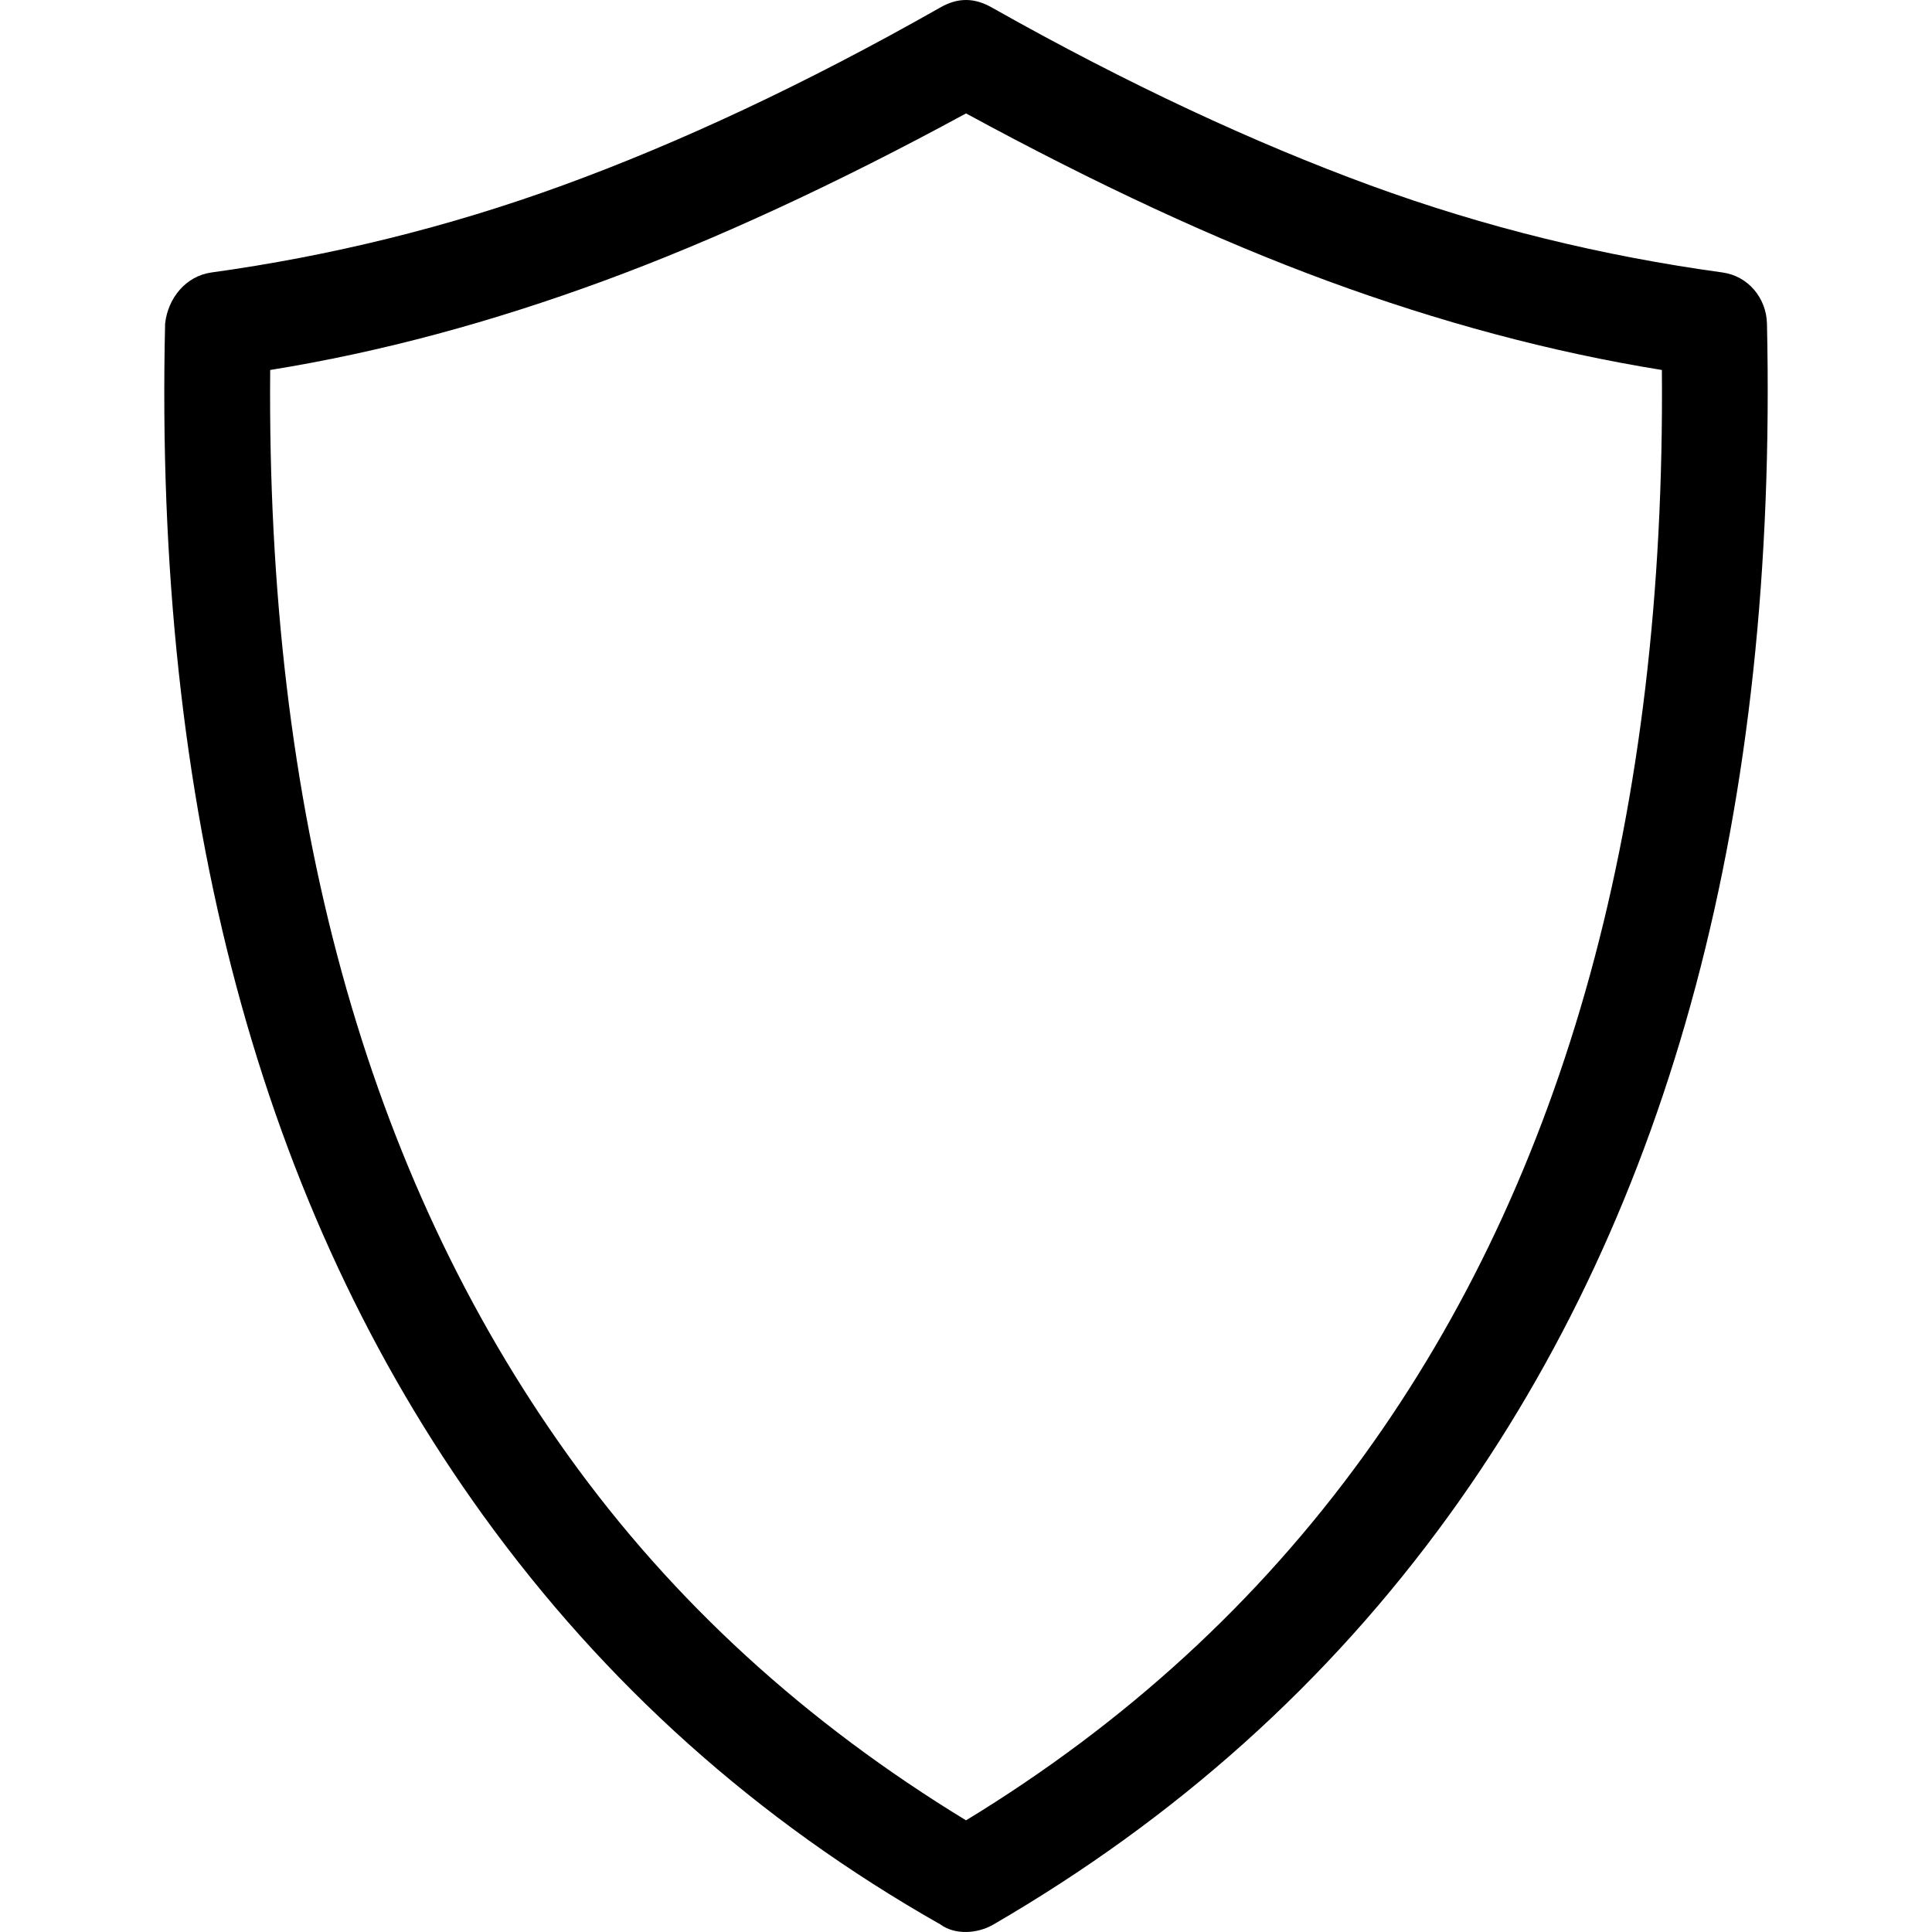
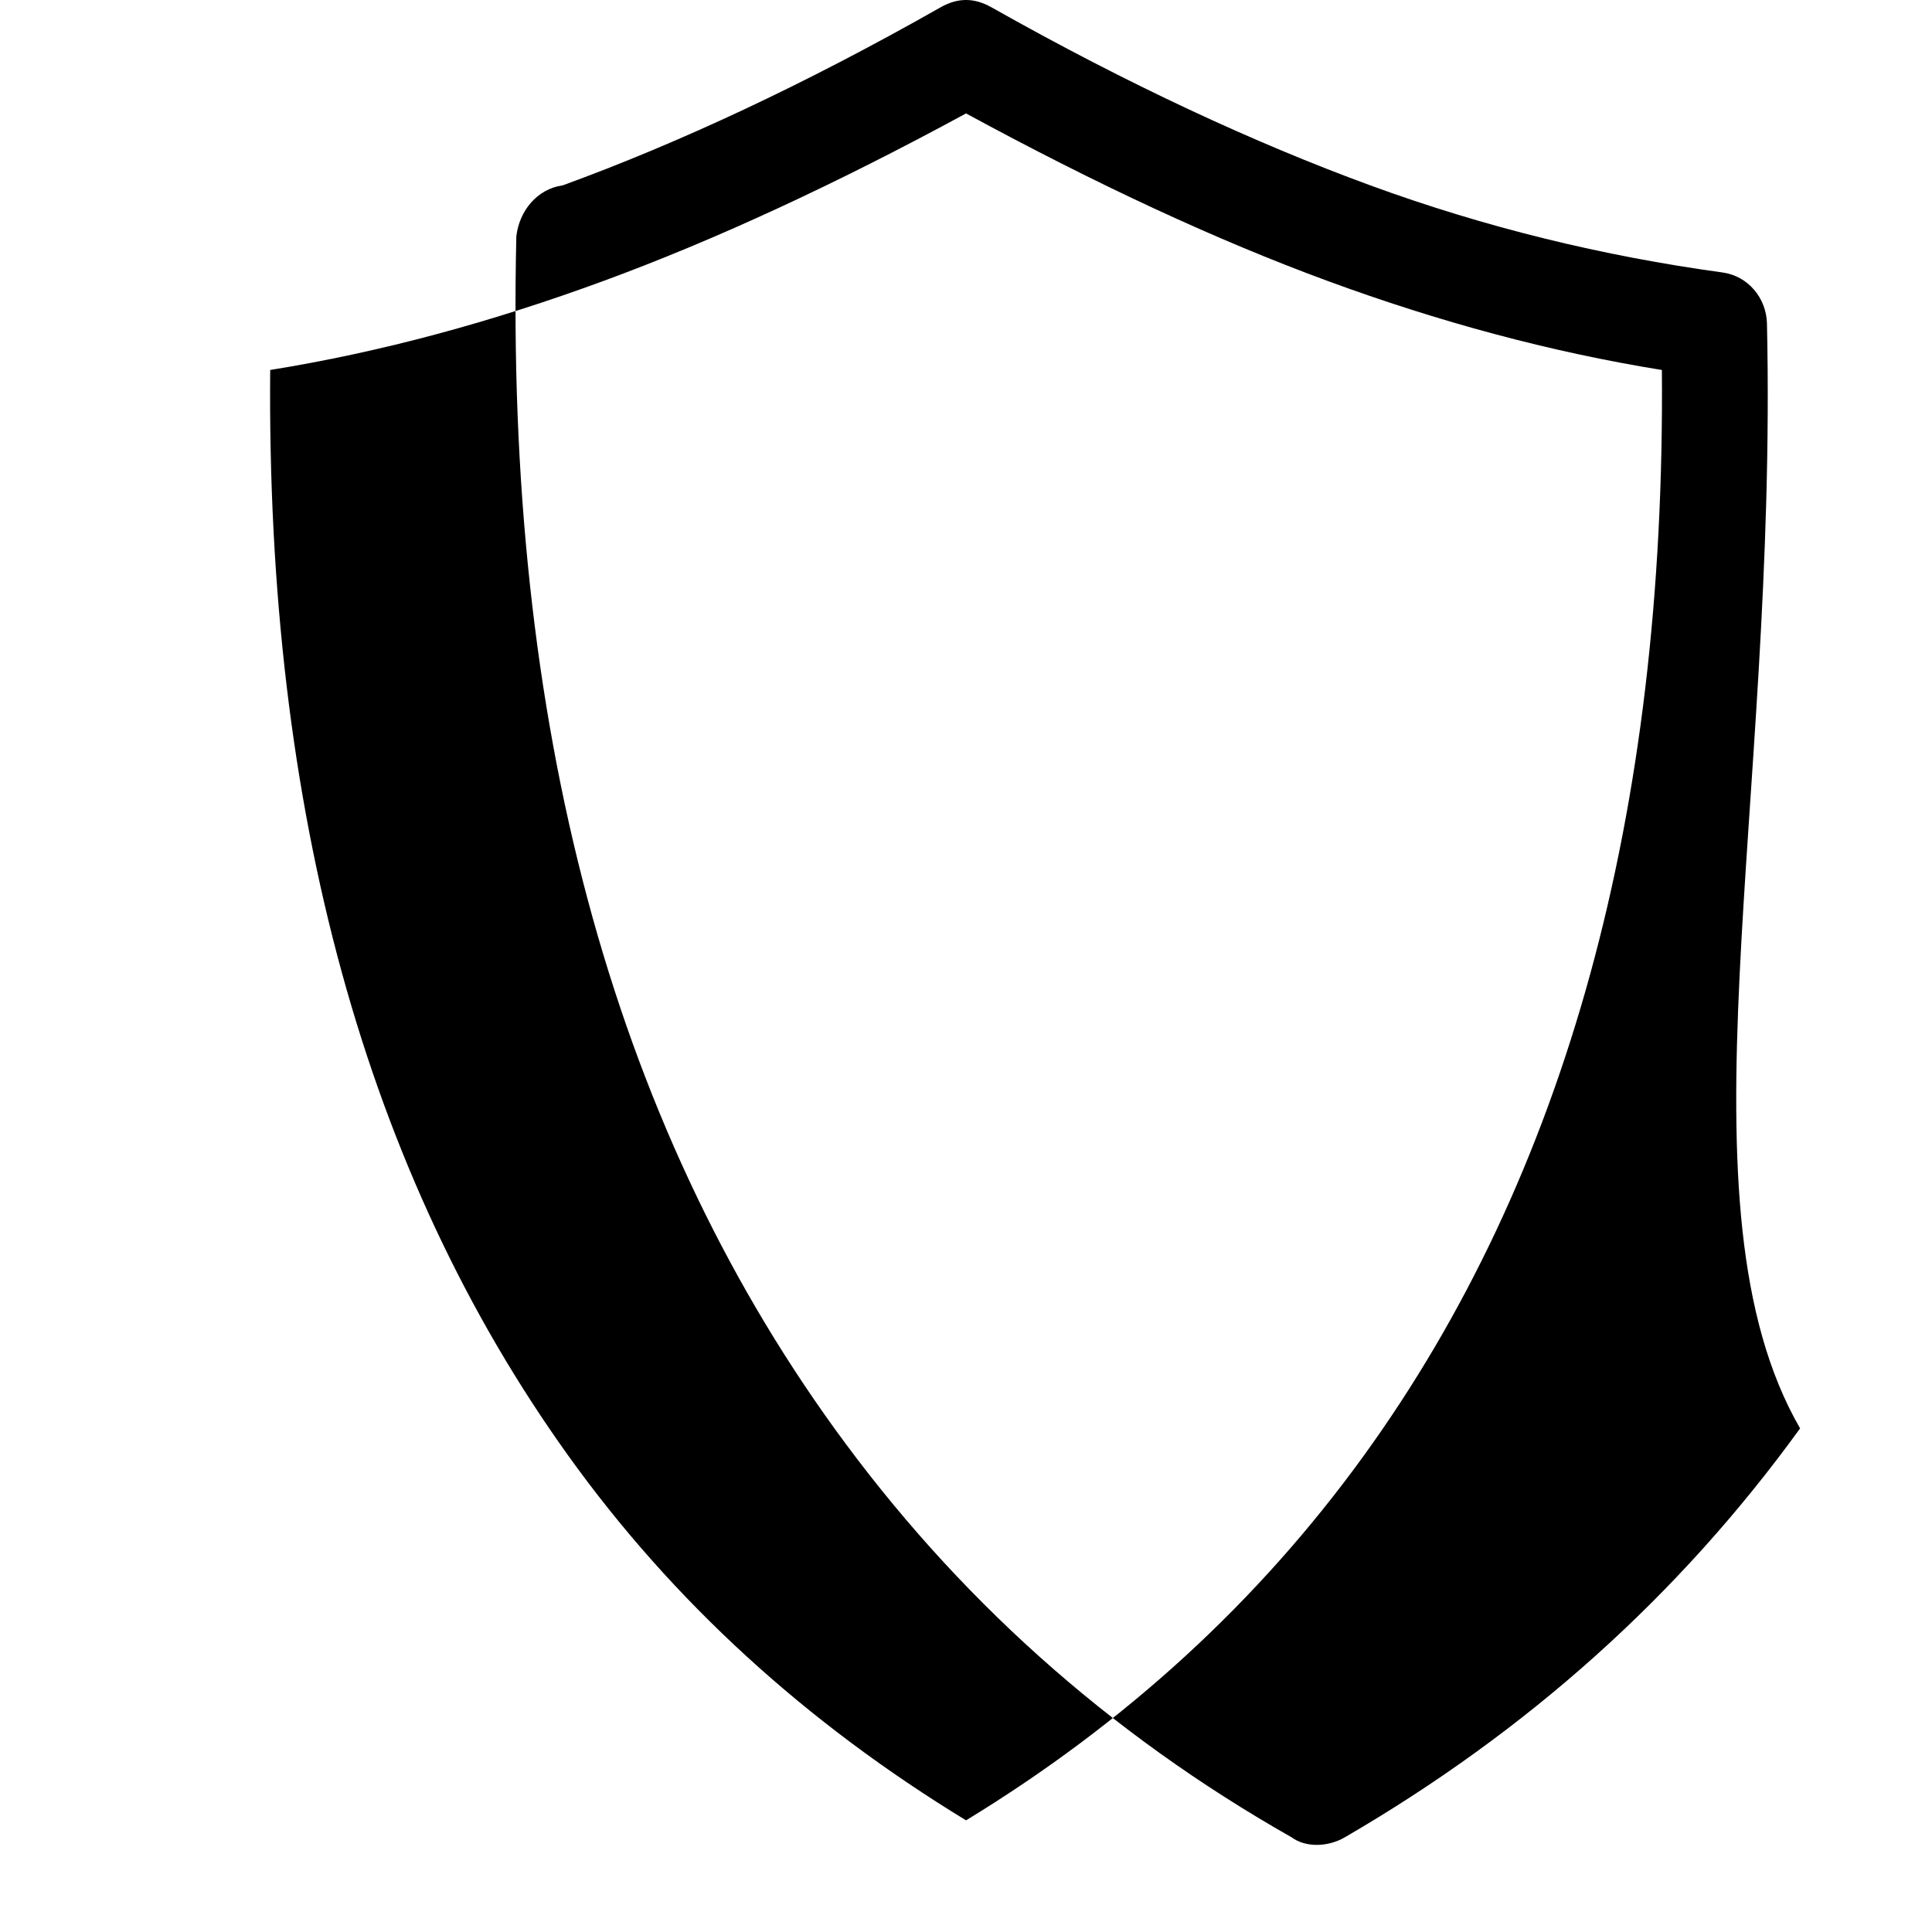
<svg xmlns="http://www.w3.org/2000/svg" version="1.1" id="Capa_1" x="0px" y="0px" width="737.408px" height="737.407px" viewBox="0 0 737.408 737.407" style="enable-background:new 0 0 737.408 737.407;" xml:space="preserve">
  <g>
-     <path d="M674.417,123.507c-0.224-9.759-7.216-18.177-16.982-19.511c-45.521-6.252-90.416-17.129-134.426-33.248   c-43.802-16.042-92.267-38.436-144.54-67.93c-6.637-3.747-12.88-3.77-19.51,0c-51.911,29.479-100.029,51.826-144.177,67.93   c-44.024,16.058-88.897,27.004-134.056,33.248c-9.767,1.349-16.62,9.752-17.707,19.511   c-4.332,185.366,36.27,337.036,121.414,454.934c46.384,64.222,104.431,116.349,174.526,156.096c5.419,3.978,13.915,3.677,20.235,0   c69.564-40.41,127.534-92.159,173.811-156.096C638.262,460.62,678.533,308.88,674.417,123.507z M520.48,555.677   c-40.225,55.564-90.694,101.895-151.762,139.112c-61.069-37.218-111.777-83.378-151.763-139.112   c-77.458-107.962-115.269-246.08-113.828-414.463c42.637-6.868,84.92-18.432,127.195-33.972   c42.275-15.533,88.528-36.856,138.396-63.952c49.868,27.096,95.757,48.419,138.033,63.952   c42.275,15.541,84.912,27.104,127.557,33.972C635.75,310.684,597.699,448.995,520.48,555.677z" />
+     <path d="M674.417,123.507c-0.224-9.759-7.216-18.177-16.982-19.511c-45.521-6.252-90.416-17.129-134.426-33.248   c-43.802-16.042-92.267-38.436-144.54-67.93c-6.637-3.747-12.88-3.77-19.51,0c-51.911,29.479-100.029,51.826-144.177,67.93   c-9.767,1.349-16.62,9.752-17.707,19.511   c-4.332,185.366,36.27,337.036,121.414,454.934c46.384,64.222,104.431,116.349,174.526,156.096c5.419,3.978,13.915,3.677,20.235,0   c69.564-40.41,127.534-92.159,173.811-156.096C638.262,460.62,678.533,308.88,674.417,123.507z M520.48,555.677   c-40.225,55.564-90.694,101.895-151.762,139.112c-61.069-37.218-111.777-83.378-151.763-139.112   c-77.458-107.962-115.269-246.08-113.828-414.463c42.637-6.868,84.92-18.432,127.195-33.972   c42.275-15.533,88.528-36.856,138.396-63.952c49.868,27.096,95.757,48.419,138.033,63.952   c42.275,15.541,84.912,27.104,127.557,33.972C635.75,310.684,597.699,448.995,520.48,555.677z" />
  </g>
  <g>
</g>
  <g>
</g>
  <g>
</g>
  <g>
</g>
  <g>
</g>
  <g>
</g>
  <g>
</g>
  <g>
</g>
  <g>
</g>
  <g>
</g>
  <g>
</g>
  <g>
</g>
  <g>
</g>
  <g>
</g>
  <g>
</g>
</svg>